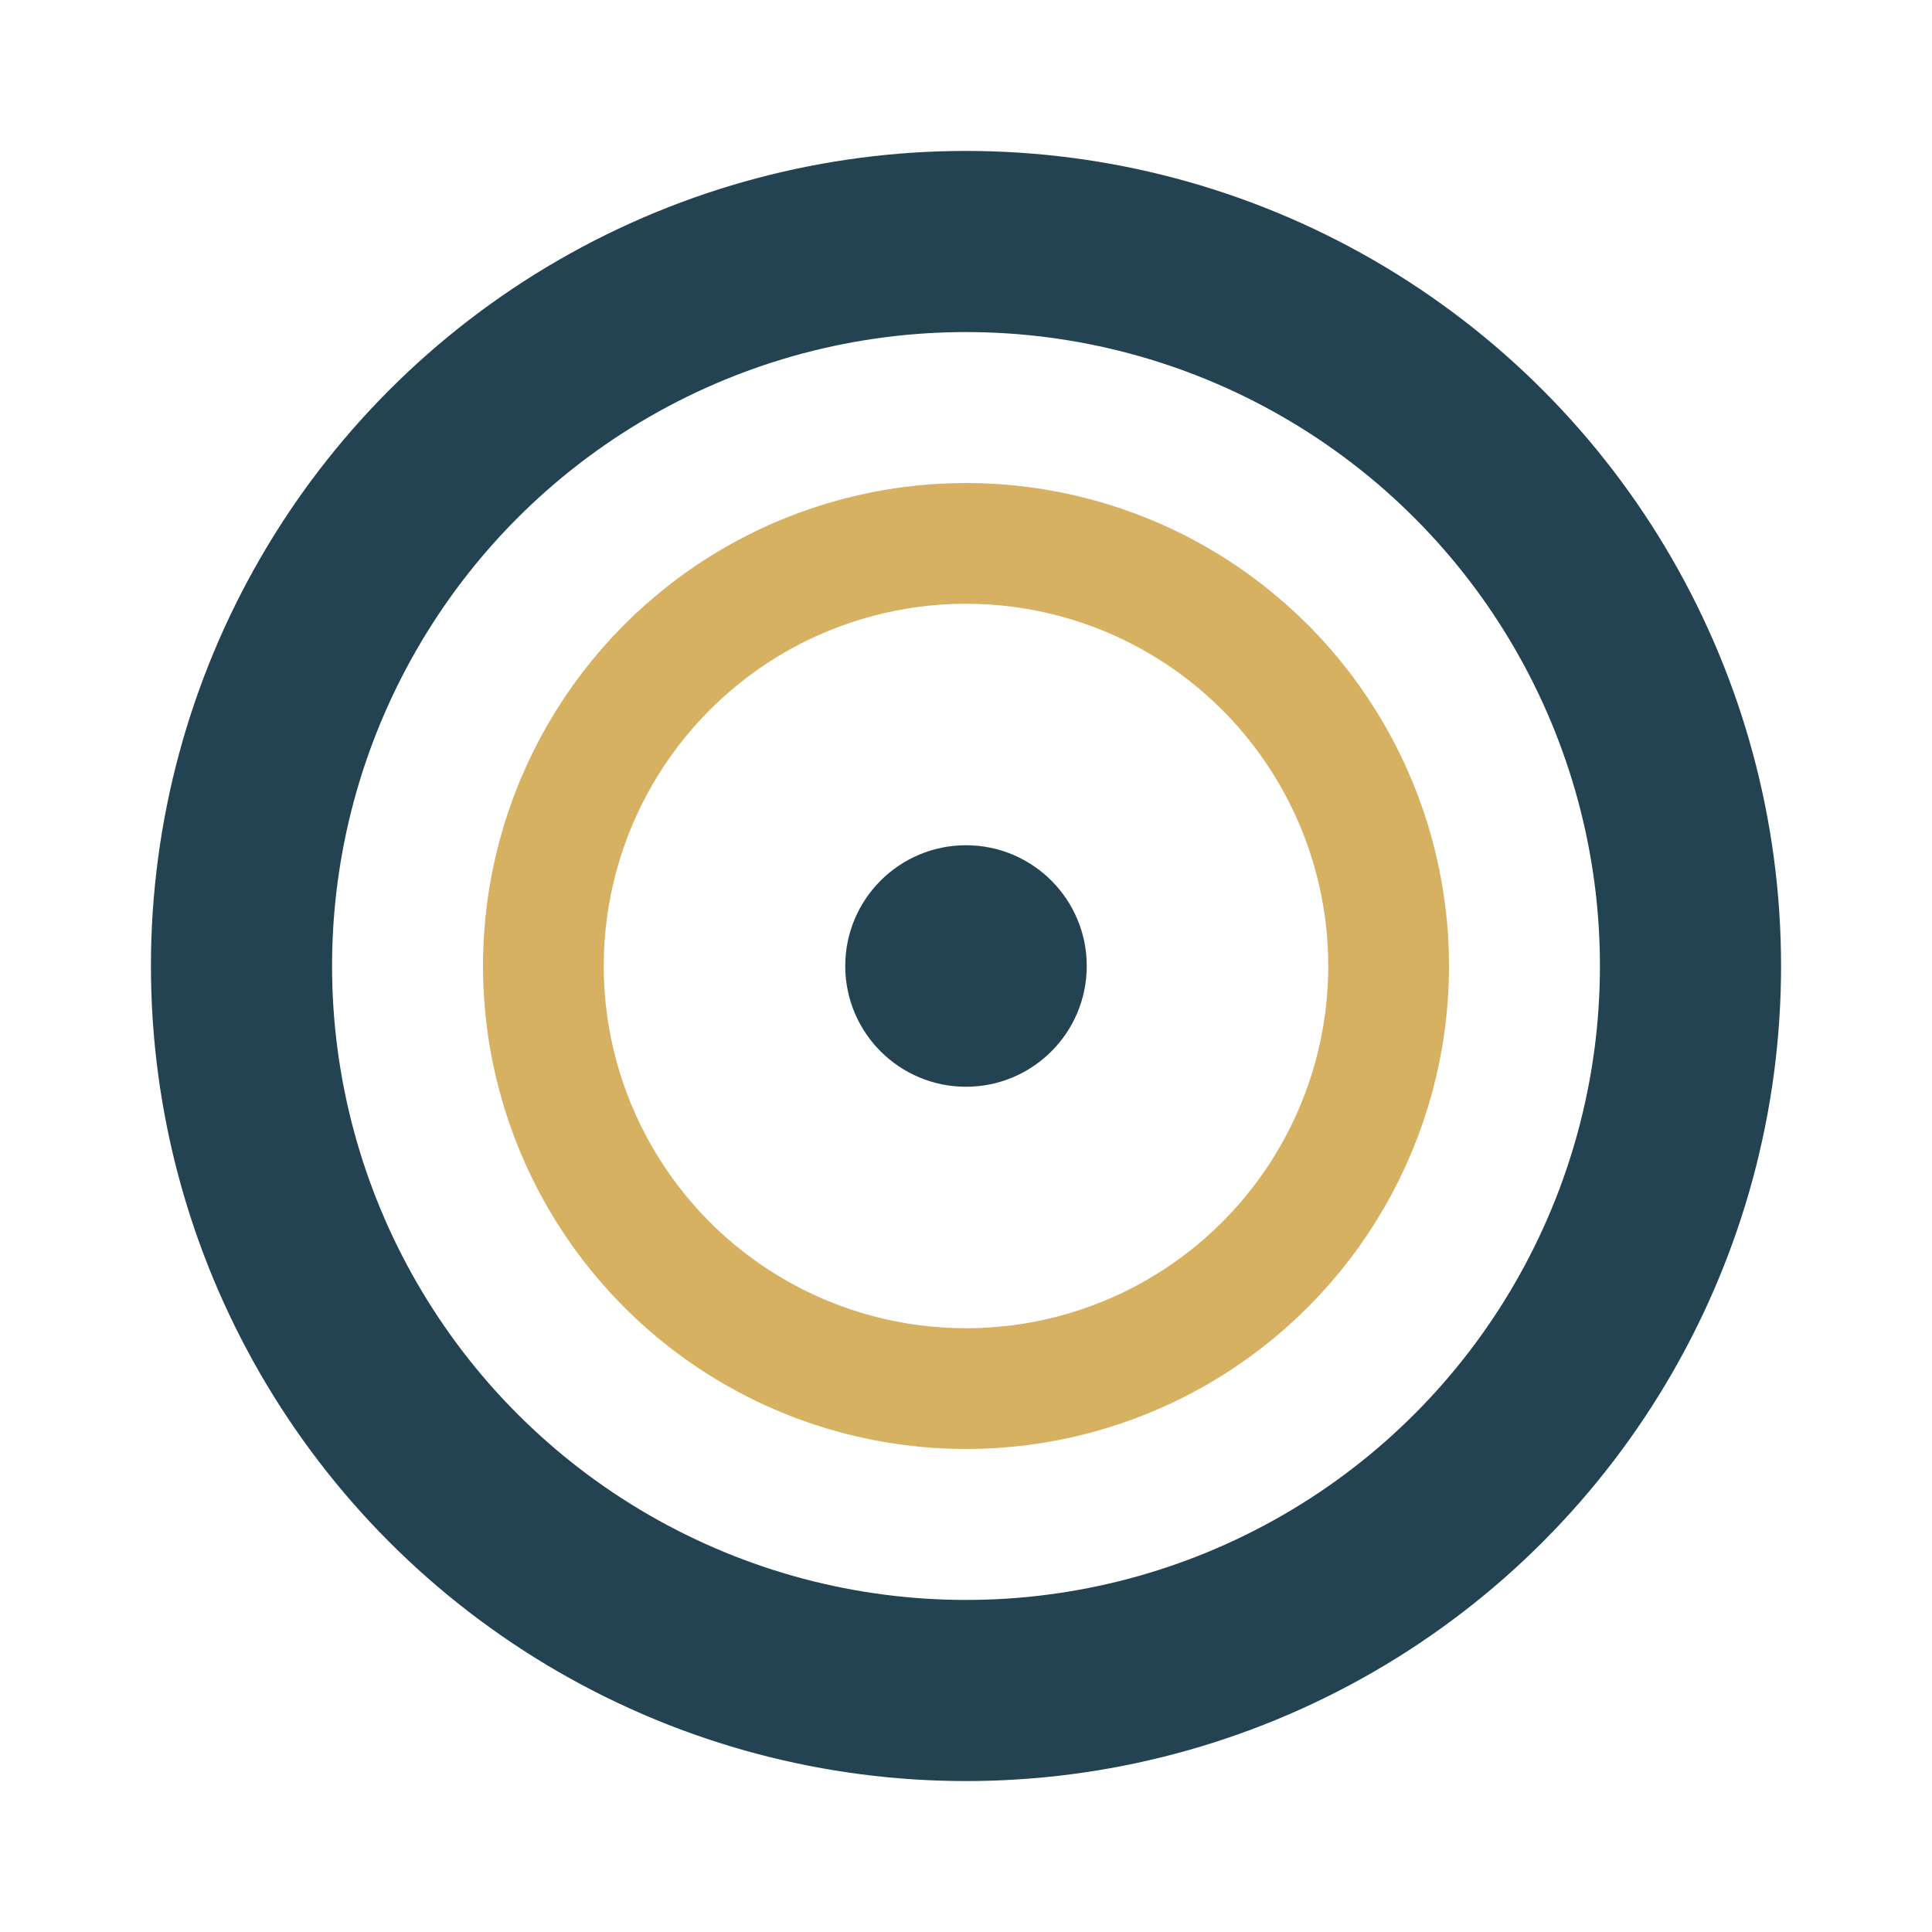
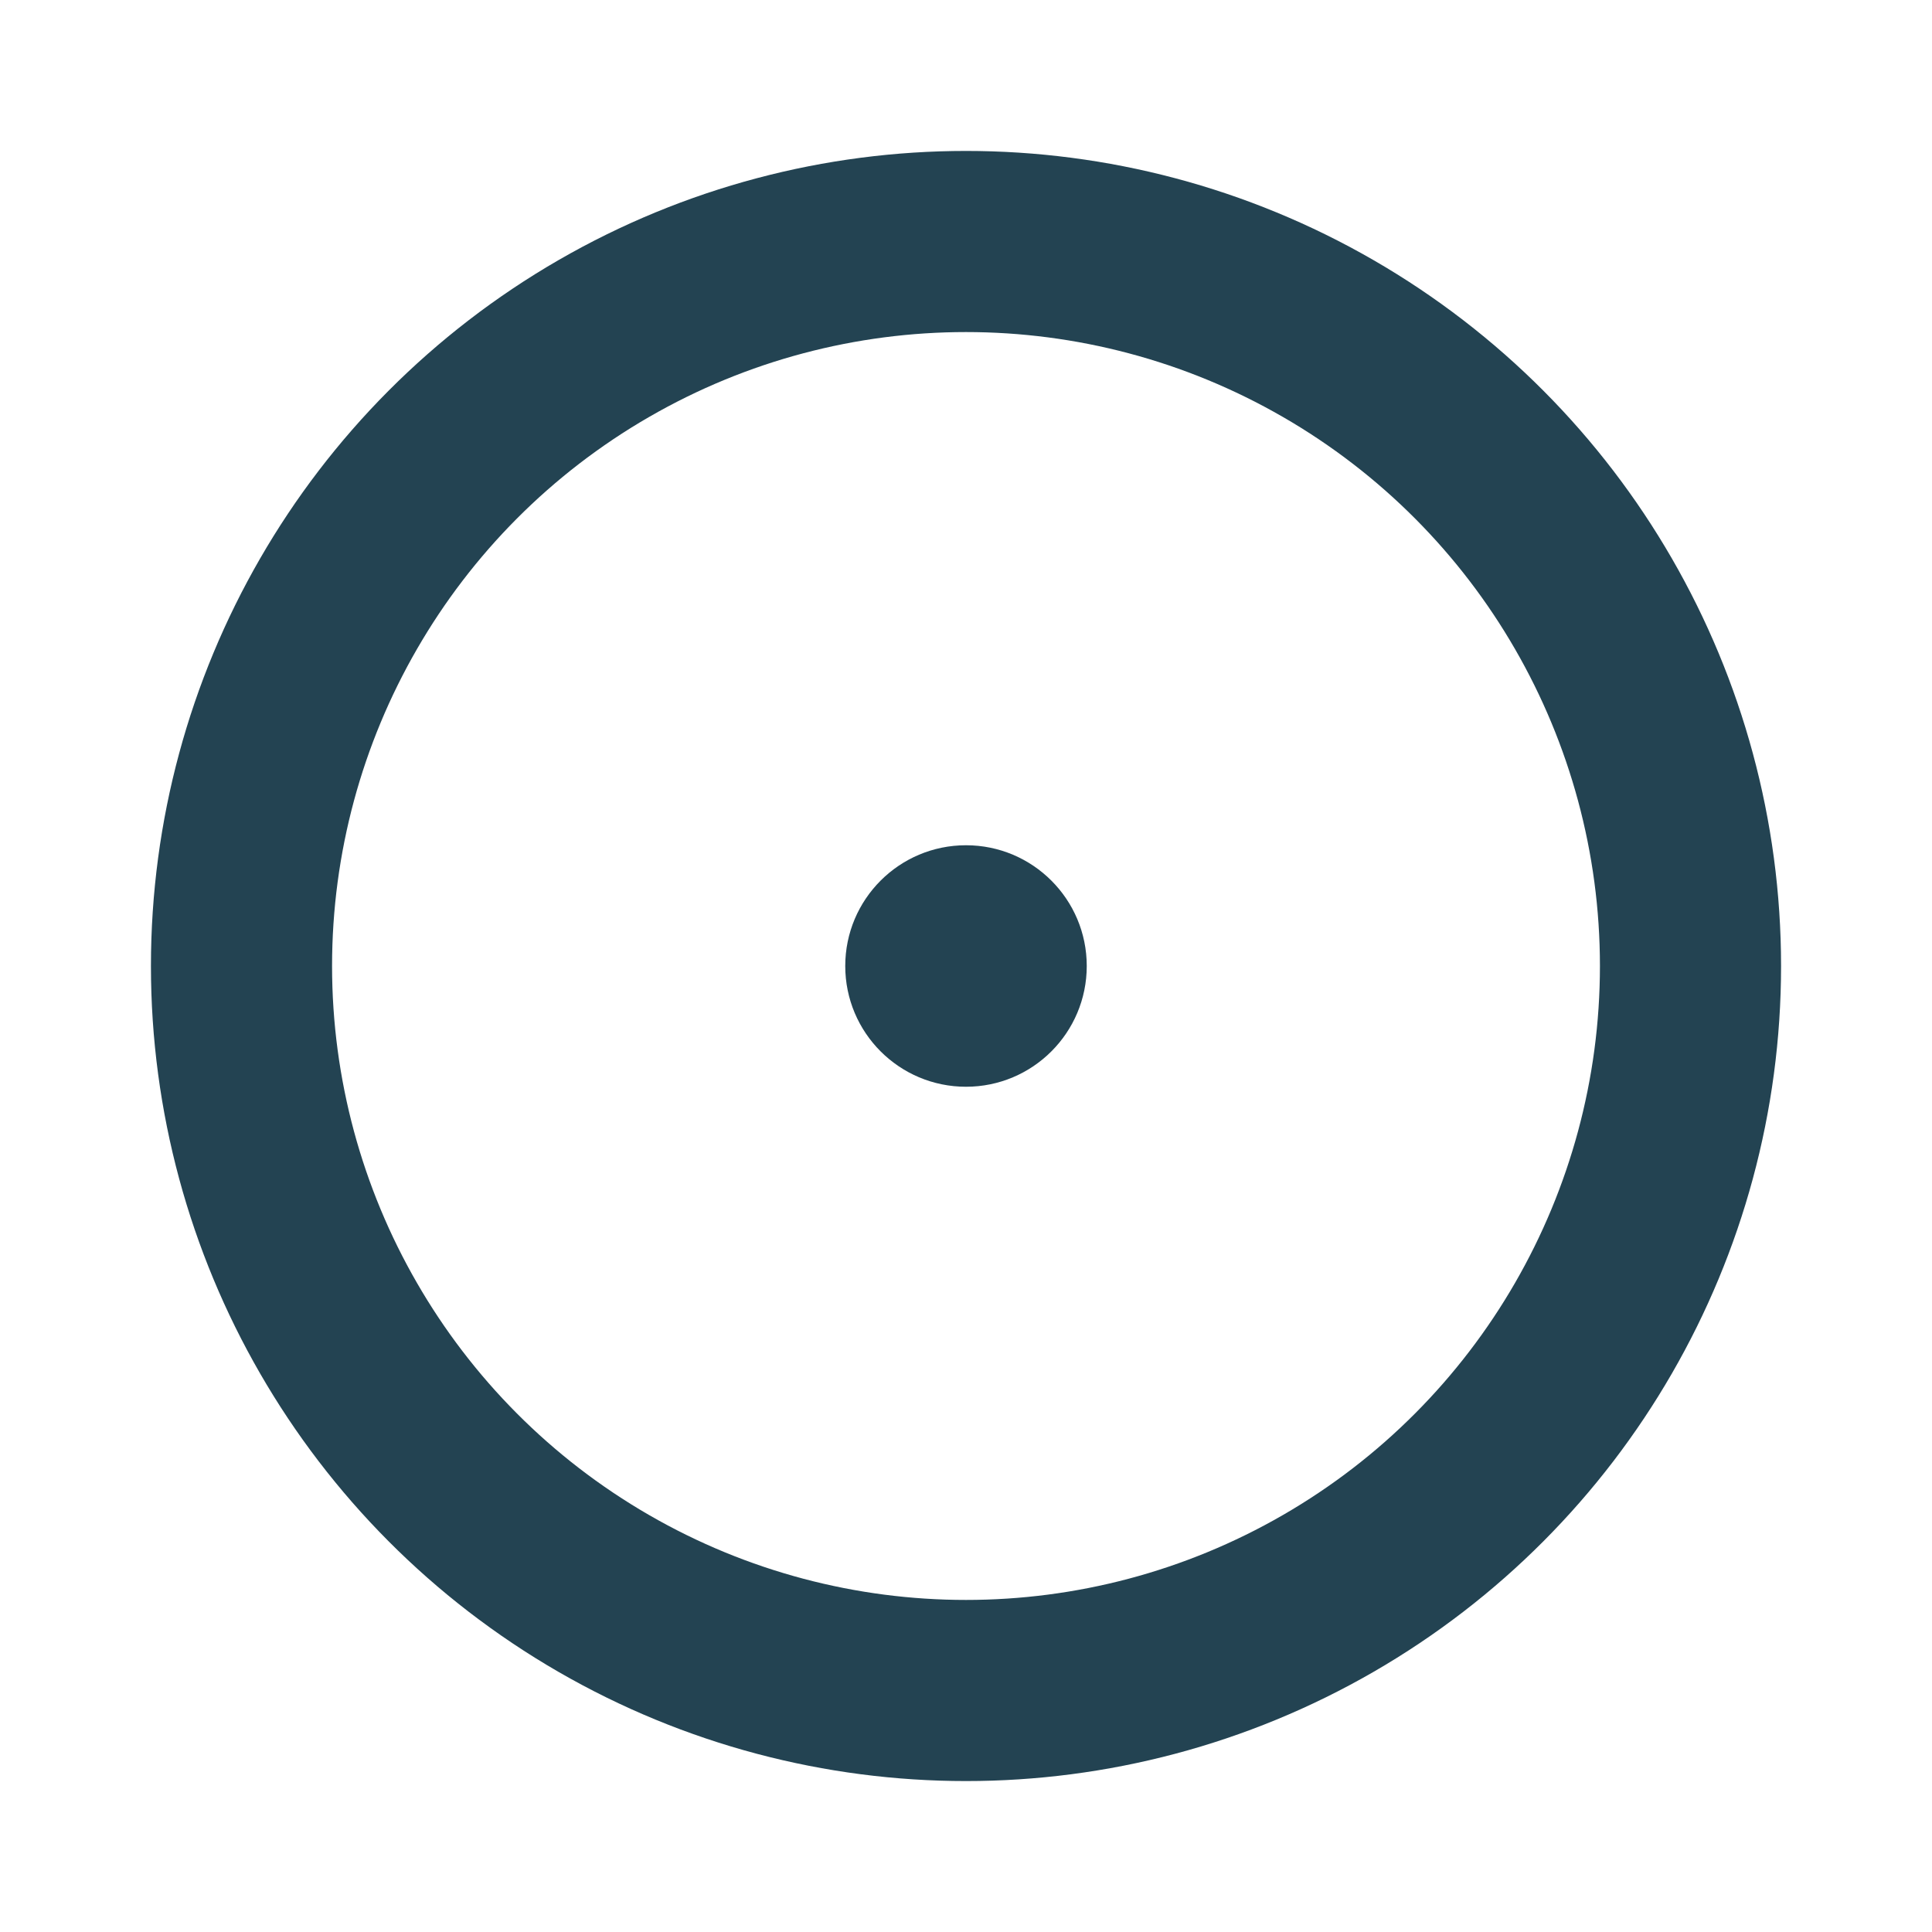
<svg xmlns="http://www.w3.org/2000/svg" width="32" height="32" viewBox="0 0 32 32">
  <circle cx="16" cy="16" r="12" fill="none" stroke="#234352" stroke-width="3" />
-   <circle cx="16" cy="16" r="7" fill="none" stroke="#D6B161" stroke-width="2" />
  <circle cx="16" cy="16" r="2" fill="#234352" />
</svg>